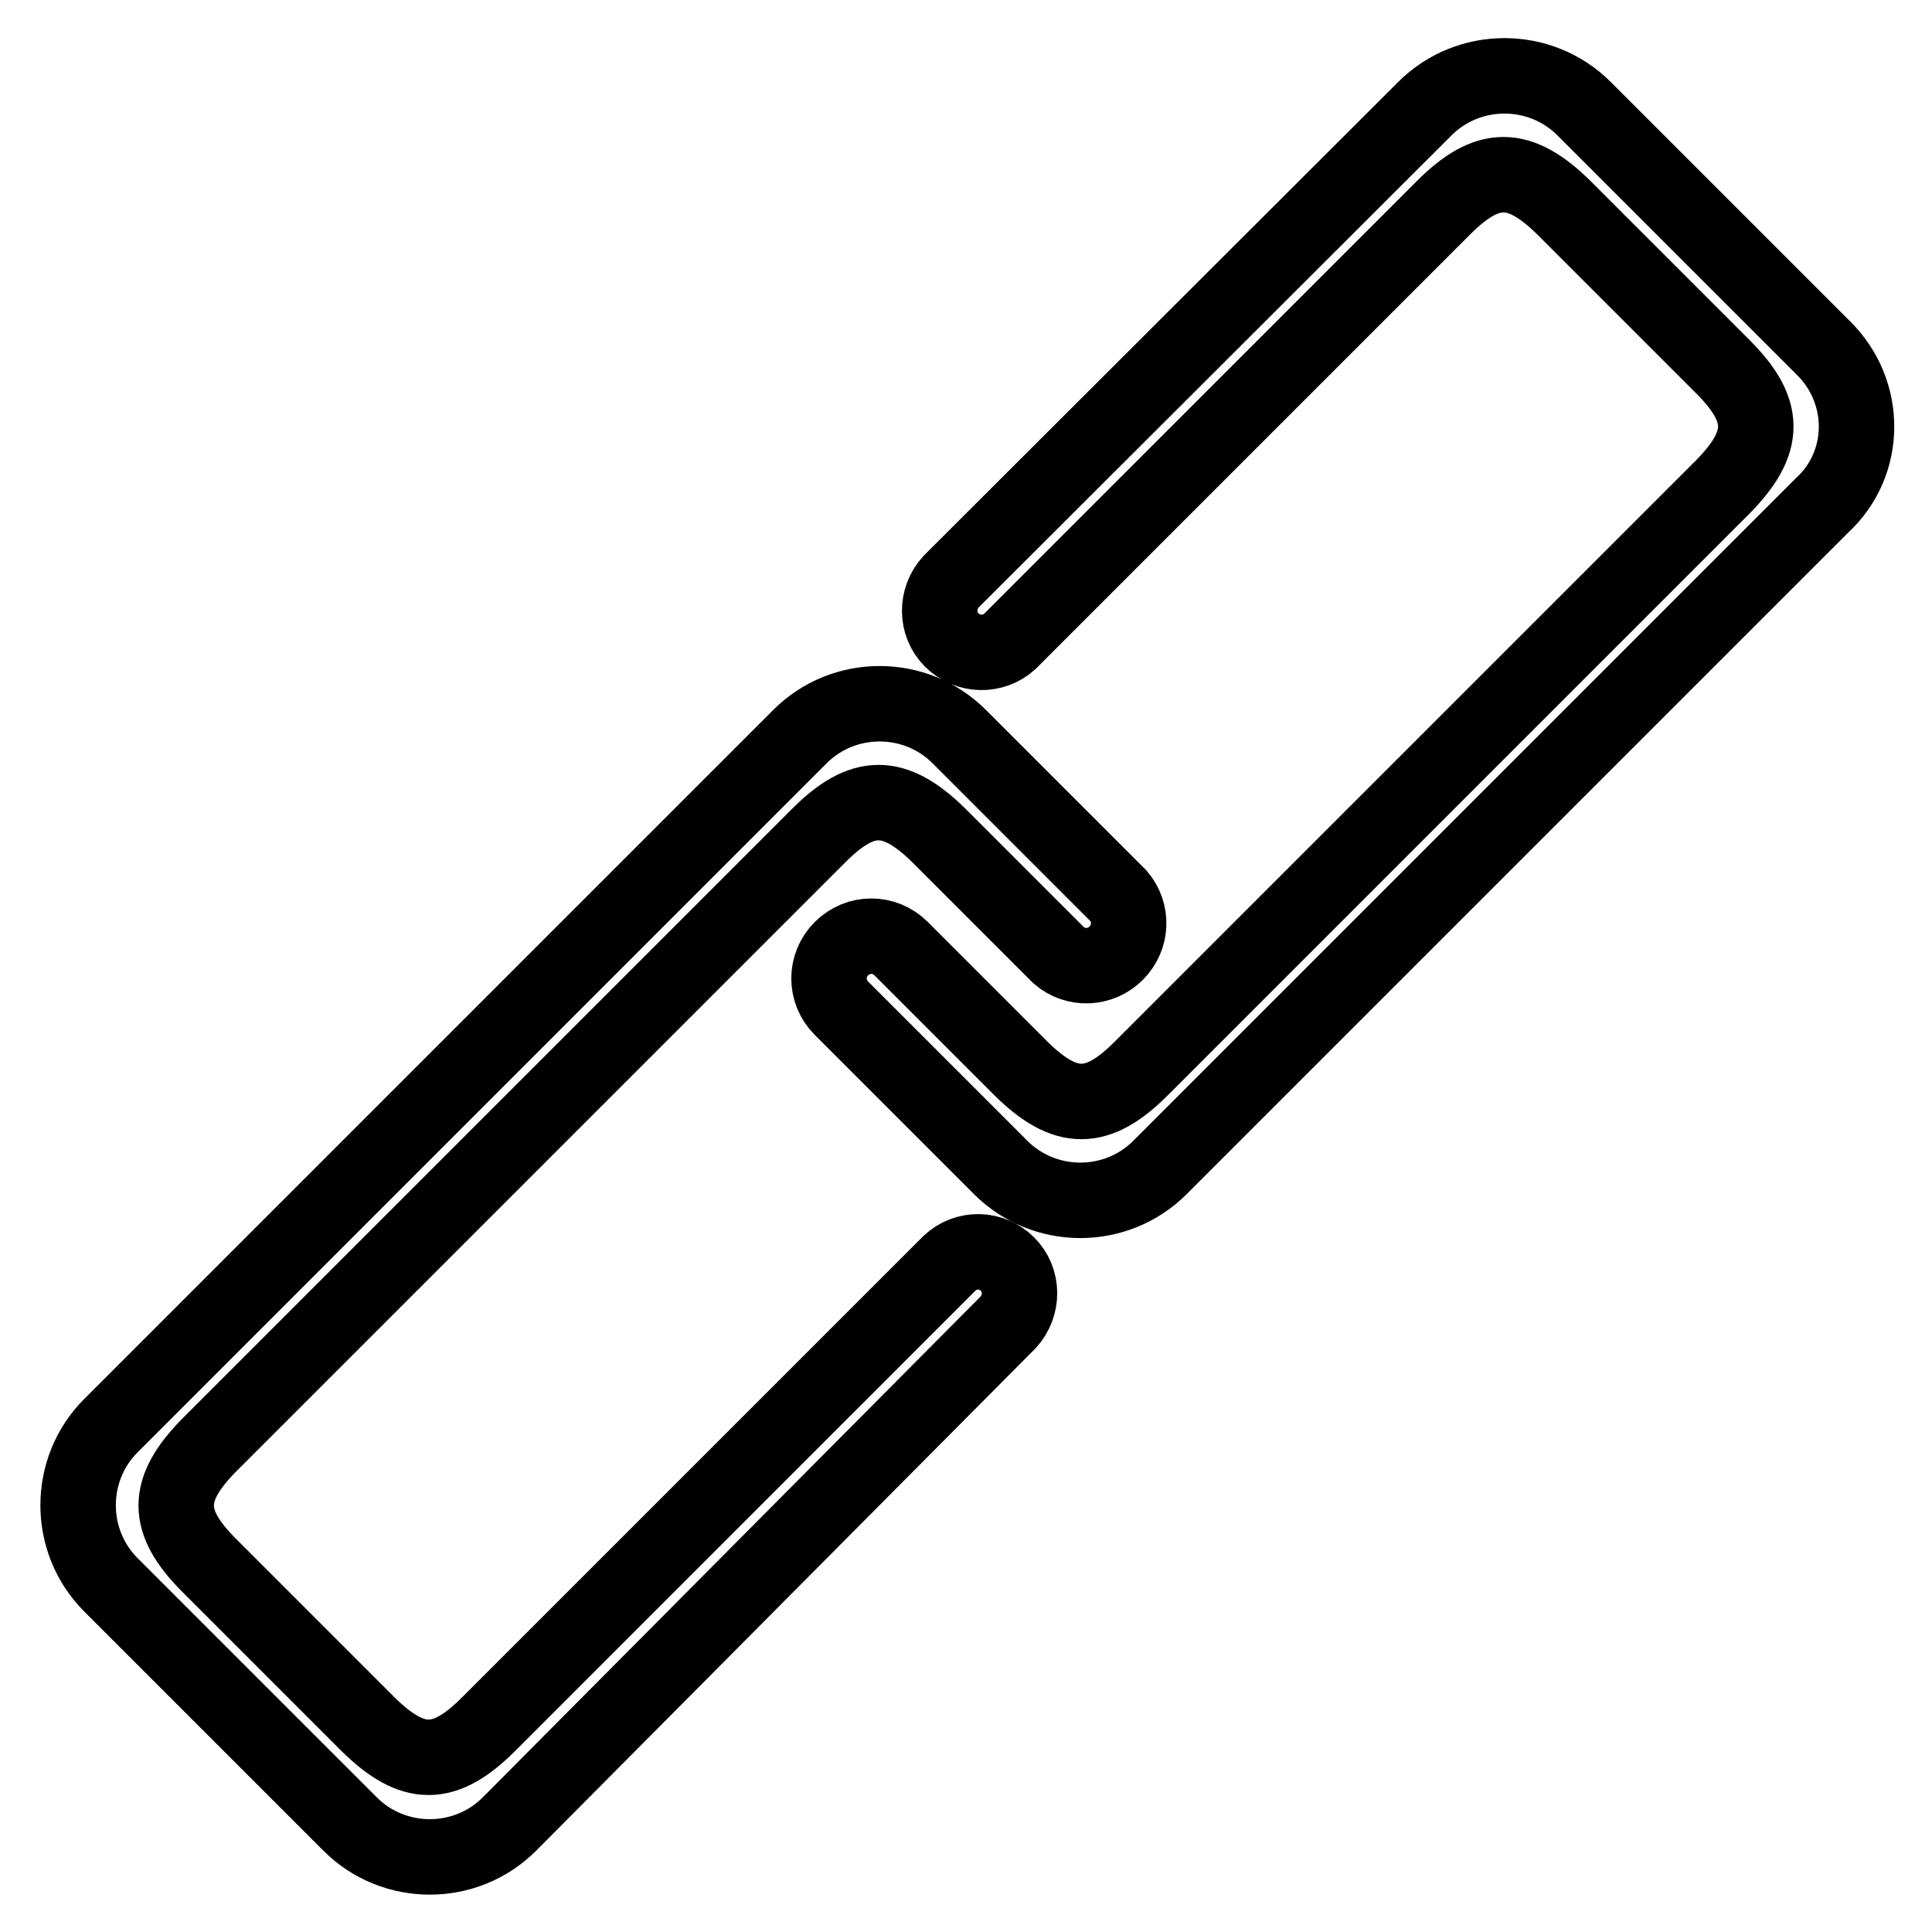
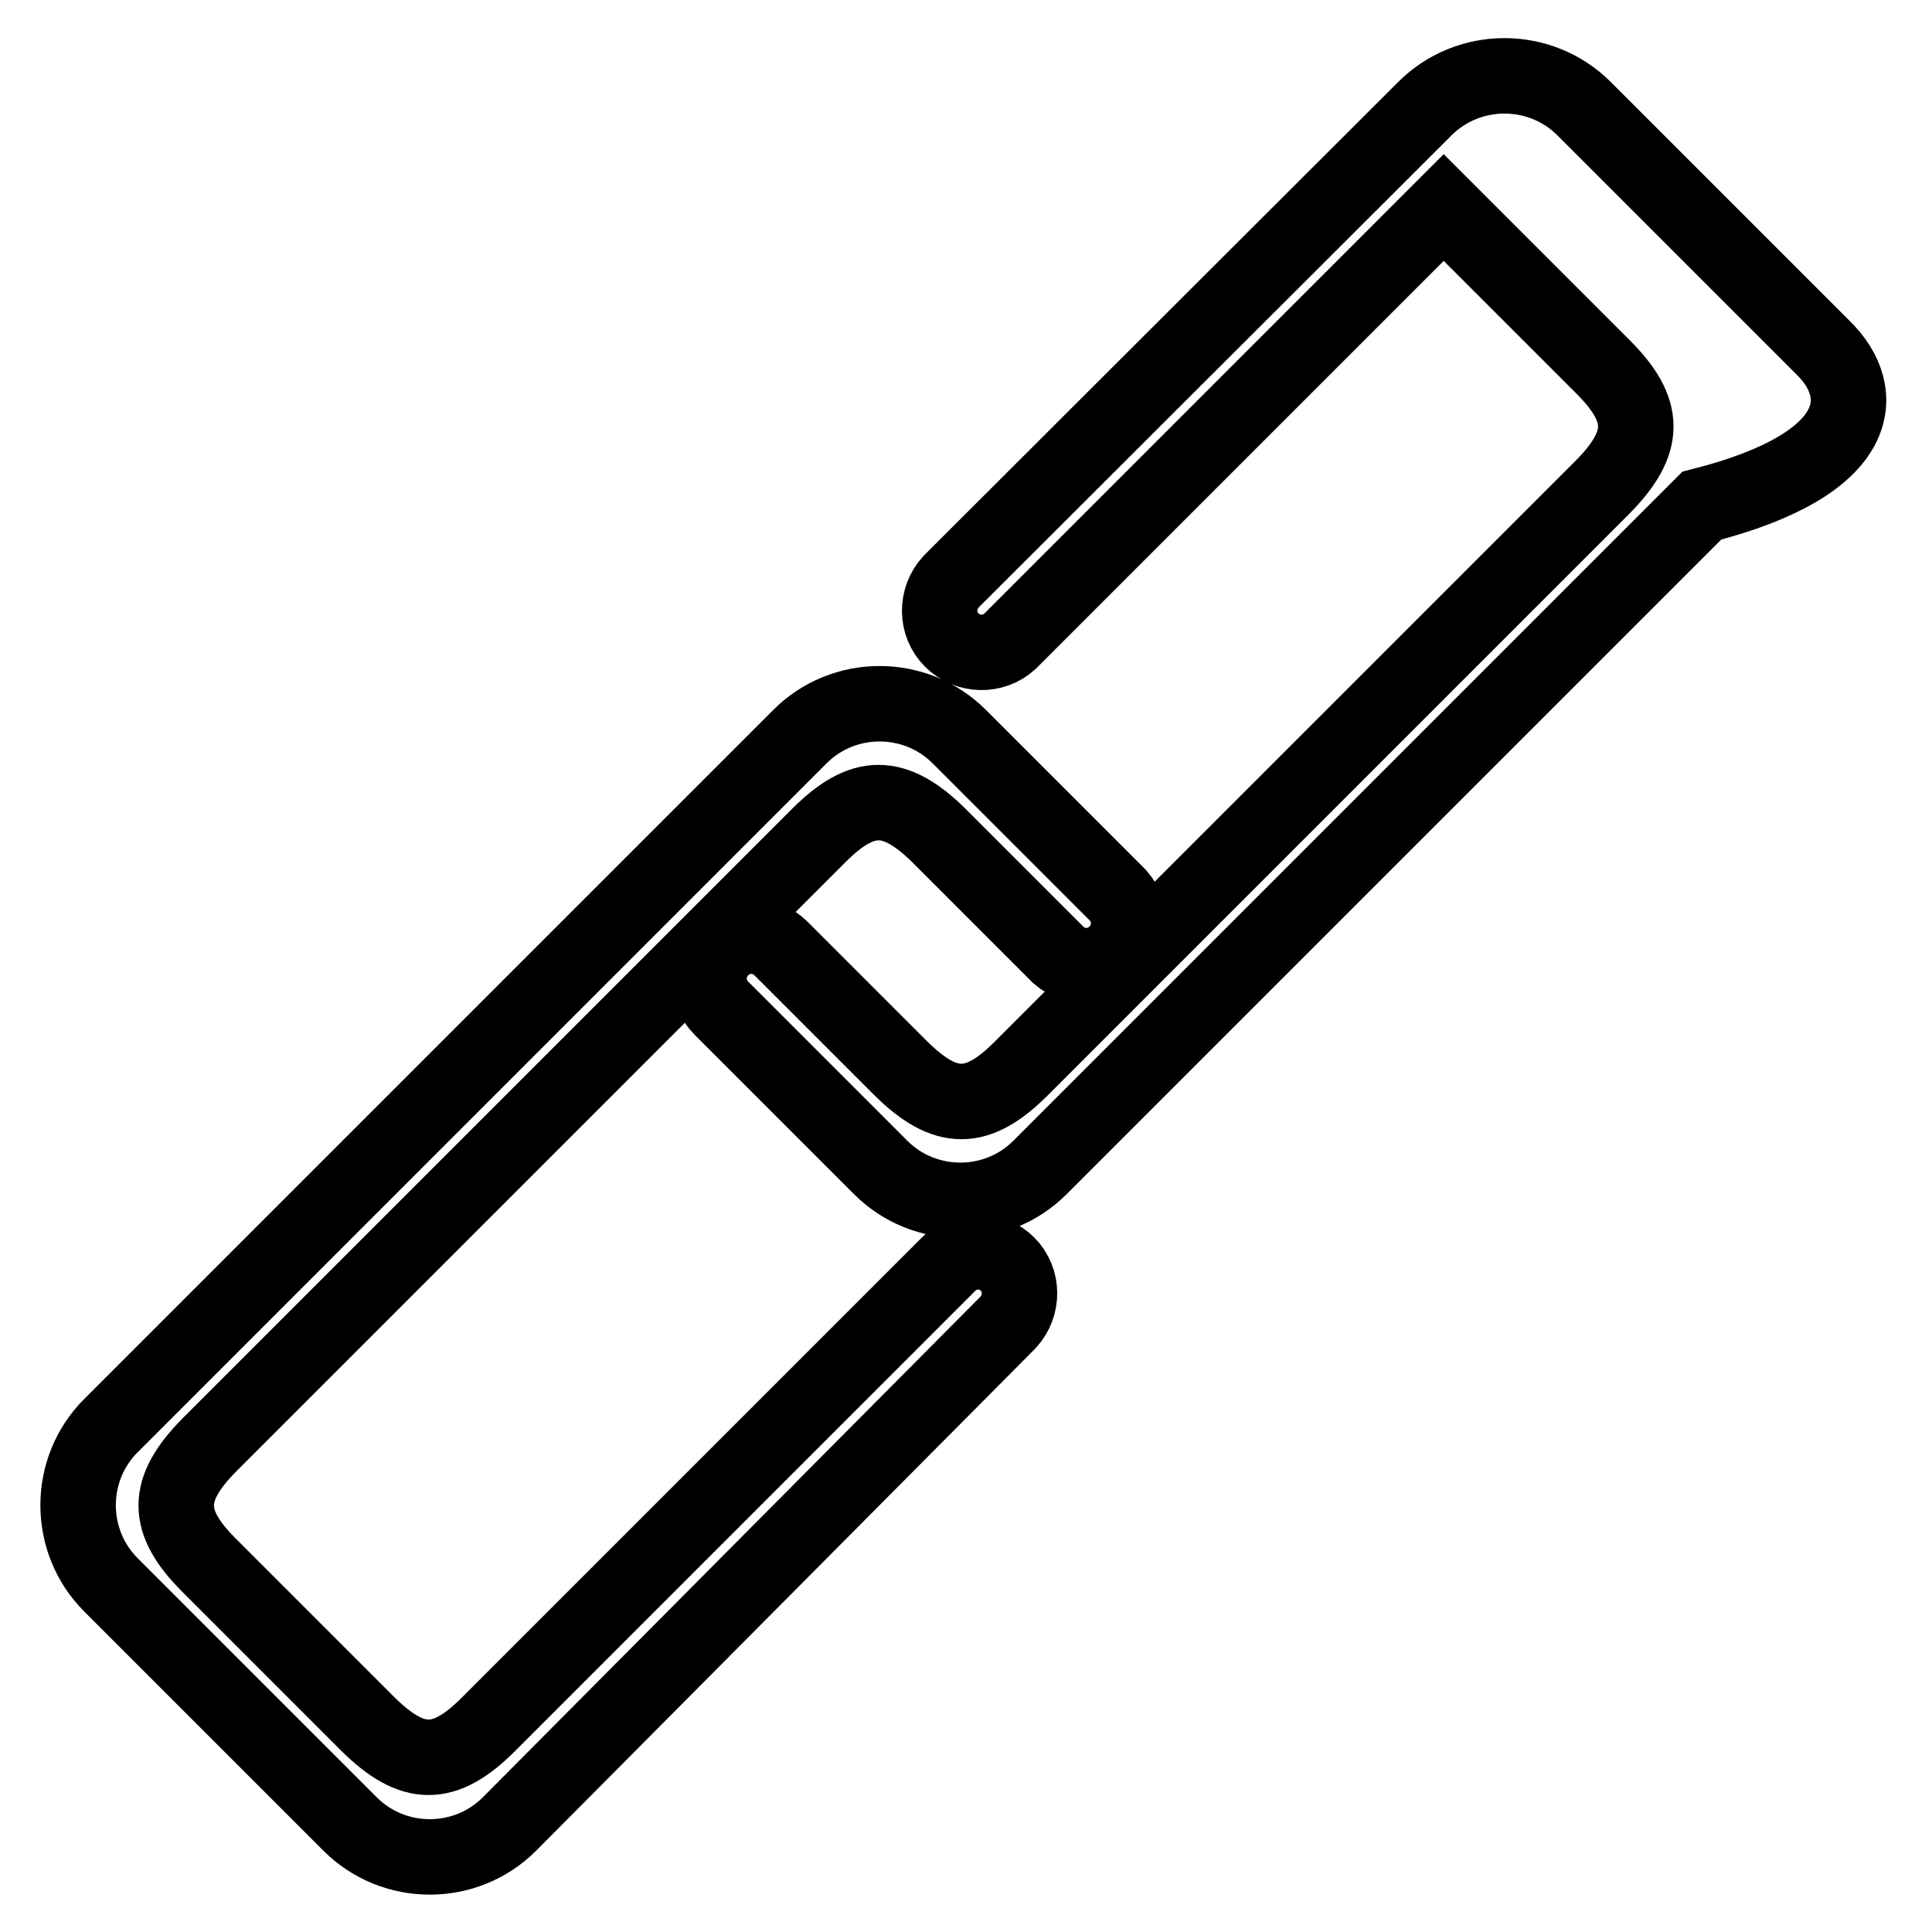
<svg xmlns="http://www.w3.org/2000/svg" version="1.1" x="0px" y="0px" viewBox="0 0 256 256" enable-background="new 0 0 256 256" xml:space="preserve">
  <g>
-     <path stroke-width="10" fill-opacity="0" stroke="#000000" d="M241.6,46.1l-31.7-31.7c-5.8-5.8-15.3-5.8-21.1,0L126,77.1l0,0c-2,2.2-2,5.6,0.1,7.7 c2.1,2.1,5.5,2.2,7.7,0.2l0,0l57.5-57.5c5.8-5.8,10-5.8,15.9,0l21.1,21.1c5.8,5.8,5.8,10,0,15.9l-77.1,77.1c-5.8,5.8-10,5.8-15.9,0 l-15.9-15.9c-2.2-2.2-5.7-2.2-7.9,0c-2.2,2.2-2.2,5.7,0,7.9l21.1,21.1c5.8,5.8,15.3,5.8,21.1,0l87.7-87.7 C247.5,61.4,247.5,51.9,241.6,46.1z M133.6,175.2c2-2.2,2-5.6-0.1-7.7c-2.1-2.1-5.5-2.2-7.7-0.1l0,0l-61.1,61.1 c-5.8,5.8-10,5.8-15.9,0l-21.1-21.1c-5.8-5.8-5.8-10,0-15.9l80.8-80.8c5.8-5.8,10-5.8,15.9,0l15.9,15.9l0,0 c2.2,1.9,5.5,1.8,7.6-0.3c2.1-2.1,2.2-5.4,0.3-7.6l0,0l-21.1-21.1c-5.8-5.8-15.3-5.8-21.1,0l-91.3,91.3c-5.8,5.8-5.8,15.3,0,21.1 l31.7,31.7c5.8,5.8,15.3,5.8,21.1,0L133.6,175.2L133.6,175.2z" />
+     <path stroke-width="10" fill-opacity="0" stroke="#000000" d="M241.6,46.1l-31.7-31.7c-5.8-5.8-15.3-5.8-21.1,0L126,77.1l0,0c-2,2.2-2,5.6,0.1,7.7 c2.1,2.1,5.5,2.2,7.7,0.2l0,0l57.5-57.5l21.1,21.1c5.8,5.8,5.8,10,0,15.9l-77.1,77.1c-5.8,5.8-10,5.8-15.9,0 l-15.9-15.9c-2.2-2.2-5.7-2.2-7.9,0c-2.2,2.2-2.2,5.7,0,7.9l21.1,21.1c5.8,5.8,15.3,5.8,21.1,0l87.7-87.7 C247.5,61.4,247.5,51.9,241.6,46.1z M133.6,175.2c2-2.2,2-5.6-0.1-7.7c-2.1-2.1-5.5-2.2-7.7-0.1l0,0l-61.1,61.1 c-5.8,5.8-10,5.8-15.9,0l-21.1-21.1c-5.8-5.8-5.8-10,0-15.9l80.8-80.8c5.8-5.8,10-5.8,15.9,0l15.9,15.9l0,0 c2.2,1.9,5.5,1.8,7.6-0.3c2.1-2.1,2.2-5.4,0.3-7.6l0,0l-21.1-21.1c-5.8-5.8-15.3-5.8-21.1,0l-91.3,91.3c-5.8,5.8-5.8,15.3,0,21.1 l31.7,31.7c5.8,5.8,15.3,5.8,21.1,0L133.6,175.2L133.6,175.2z" />
  </g>
</svg>